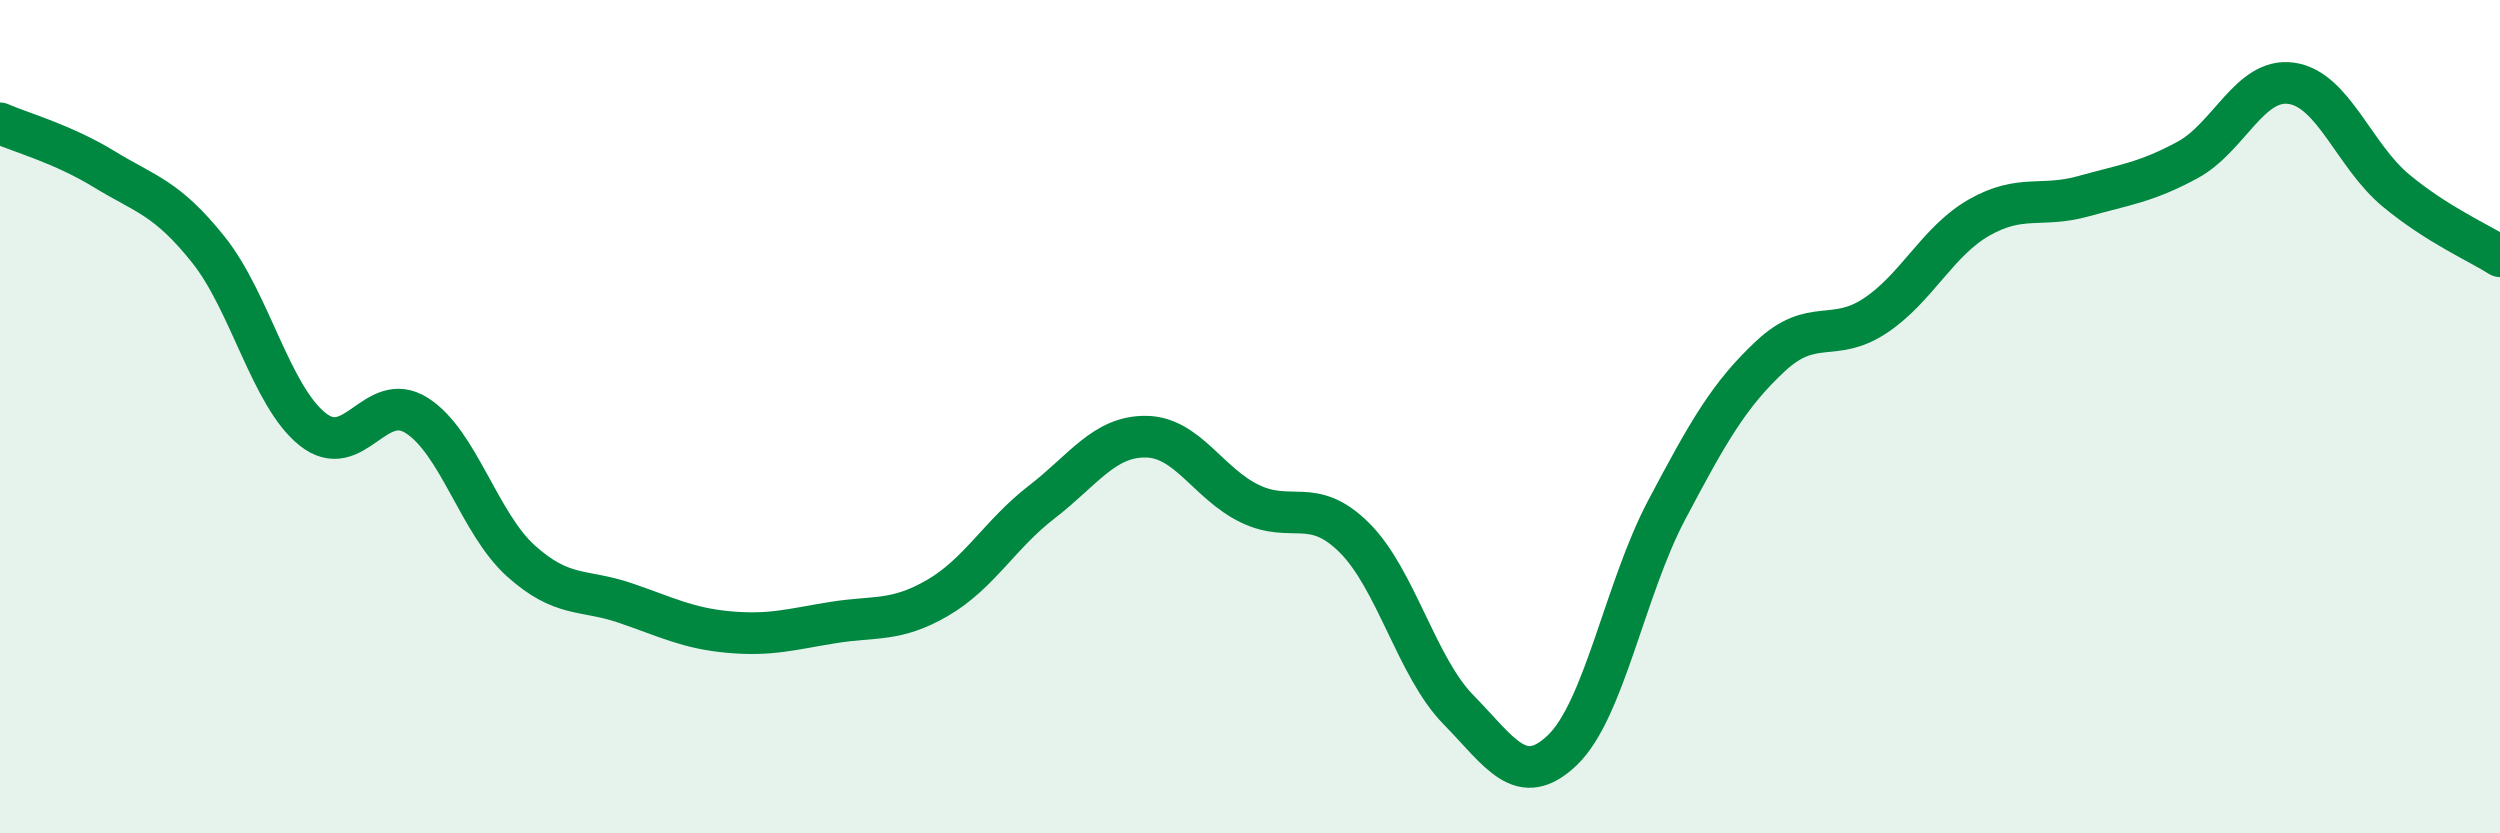
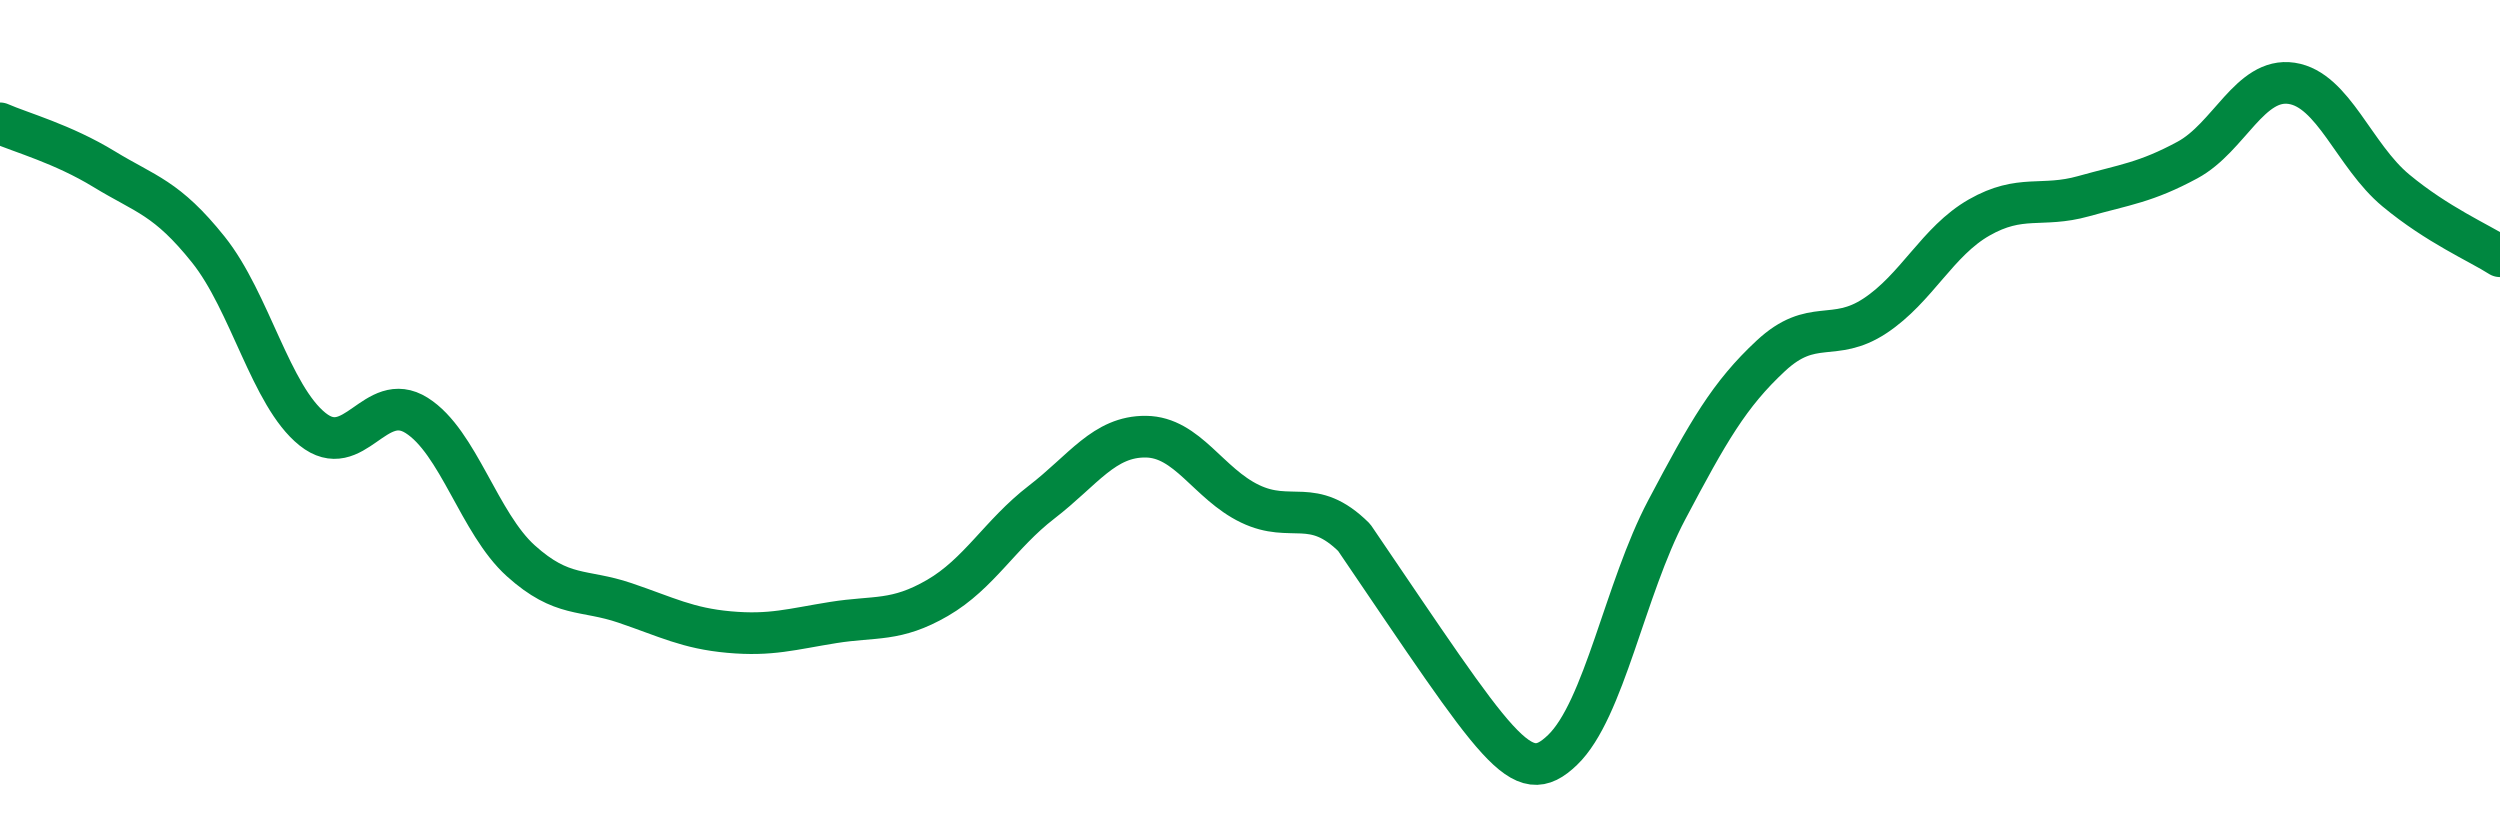
<svg xmlns="http://www.w3.org/2000/svg" width="60" height="20" viewBox="0 0 60 20">
-   <path d="M 0,2.96 C 0.5,3.18 1.5,3.45 2.5,4.06 C 3.5,4.67 4,4.74 5,5.99 C 6,7.24 6.5,9.5 7.5,10.3 C 8.5,11.1 9,9.34 10,9.97 C 11,10.6 11.5,12.56 12.5,13.46 C 13.5,14.36 14,14.13 15,14.47 C 16,14.81 16.5,15.08 17.5,15.17 C 18.5,15.26 19,15.1 20,14.94 C 21,14.78 21.5,14.93 22.5,14.35 C 23.5,13.77 24,12.82 25,12.05 C 26,11.28 26.5,10.47 27.5,10.48 C 28.5,10.49 29,11.61 30,12.09 C 31,12.57 31.5,11.91 32.5,12.9 C 33.5,13.89 34,16.01 35,17.03 C 36,18.05 36.5,18.96 37.5,18 C 38.5,17.04 39,14.13 40,12.24 C 41,10.35 41.5,9.47 42.5,8.54 C 43.5,7.61 44,8.24 45,7.58 C 46,6.92 46.5,5.79 47.5,5.22 C 48.5,4.65 49,4.99 50,4.71 C 51,4.43 51.5,4.38 52.5,3.84 C 53.5,3.3 54,1.85 55,2 C 56,2.15 56.5,3.74 57.5,4.57 C 58.5,5.4 59.5,5.83 60,6.15L60 20L0 20Z" fill="#008740" opacity="0.1" stroke-linecap="round" stroke-linejoin="round" />
-   <path d="M 0,2.96 C 0.5,3.18 1.5,3.45 2.5,4.06 C 3.5,4.67 4,4.74 5,5.99 C 6,7.24 6.5,9.5 7.5,10.3 C 8.5,11.1 9,9.34 10,9.97 C 11,10.6 11.5,12.56 12.5,13.46 C 13.5,14.36 14,14.13 15,14.47 C 16,14.81 16.5,15.08 17.5,15.17 C 18.5,15.26 19,15.1 20,14.94 C 21,14.78 21.5,14.93 22.5,14.35 C 23.5,13.77 24,12.82 25,12.05 C 26,11.28 26.5,10.47 27.5,10.48 C 28.5,10.49 29,11.61 30,12.09 C 31,12.57 31.5,11.91 32.5,12.9 C 33.5,13.89 34,16.01 35,17.03 C 36,18.05 36.5,18.96 37.5,18 C 38.5,17.04 39,14.13 40,12.24 C 41,10.35 41.5,9.47 42.5,8.54 C 43.5,7.61 44,8.24 45,7.58 C 46,6.92 46.5,5.79 47.5,5.22 C 48.5,4.65 49,4.99 50,4.71 C 51,4.43 51.5,4.38 52.5,3.84 C 53.5,3.3 54,1.85 55,2 C 56,2.15 56.5,3.74 57.5,4.57 C 58.5,5.4 59.5,5.83 60,6.15" stroke="#008740" stroke-width="1" fill="none" stroke-linecap="round" stroke-linejoin="round" />
+   <path d="M 0,2.96 C 0.5,3.18 1.5,3.45 2.5,4.06 C 3.5,4.67 4,4.74 5,5.99 C 6,7.24 6.5,9.5 7.5,10.3 C 8.5,11.1 9,9.34 10,9.97 C 11,10.6 11.5,12.56 12.5,13.46 C 13.5,14.36 14,14.13 15,14.47 C 16,14.81 16.5,15.08 17.5,15.17 C 18.5,15.26 19,15.1 20,14.94 C 21,14.78 21.5,14.93 22.5,14.35 C 23.5,13.77 24,12.82 25,12.05 C 26,11.28 26.5,10.47 27.5,10.48 C 28.5,10.49 29,11.61 30,12.09 C 31,12.57 31.5,11.91 32.5,12.9 C 36,18.05 36.5,18.96 37.5,18 C 38.5,17.04 39,14.13 40,12.24 C 41,10.35 41.5,9.47 42.5,8.54 C 43.5,7.61 44,8.24 45,7.58 C 46,6.92 46.5,5.79 47.5,5.22 C 48.5,4.65 49,4.99 50,4.71 C 51,4.43 51.5,4.38 52.5,3.84 C 53.5,3.3 54,1.85 55,2 C 56,2.15 56.5,3.74 57.5,4.57 C 58.5,5.4 59.5,5.83 60,6.15" stroke="#008740" stroke-width="1" fill="none" stroke-linecap="round" stroke-linejoin="round" />
</svg>